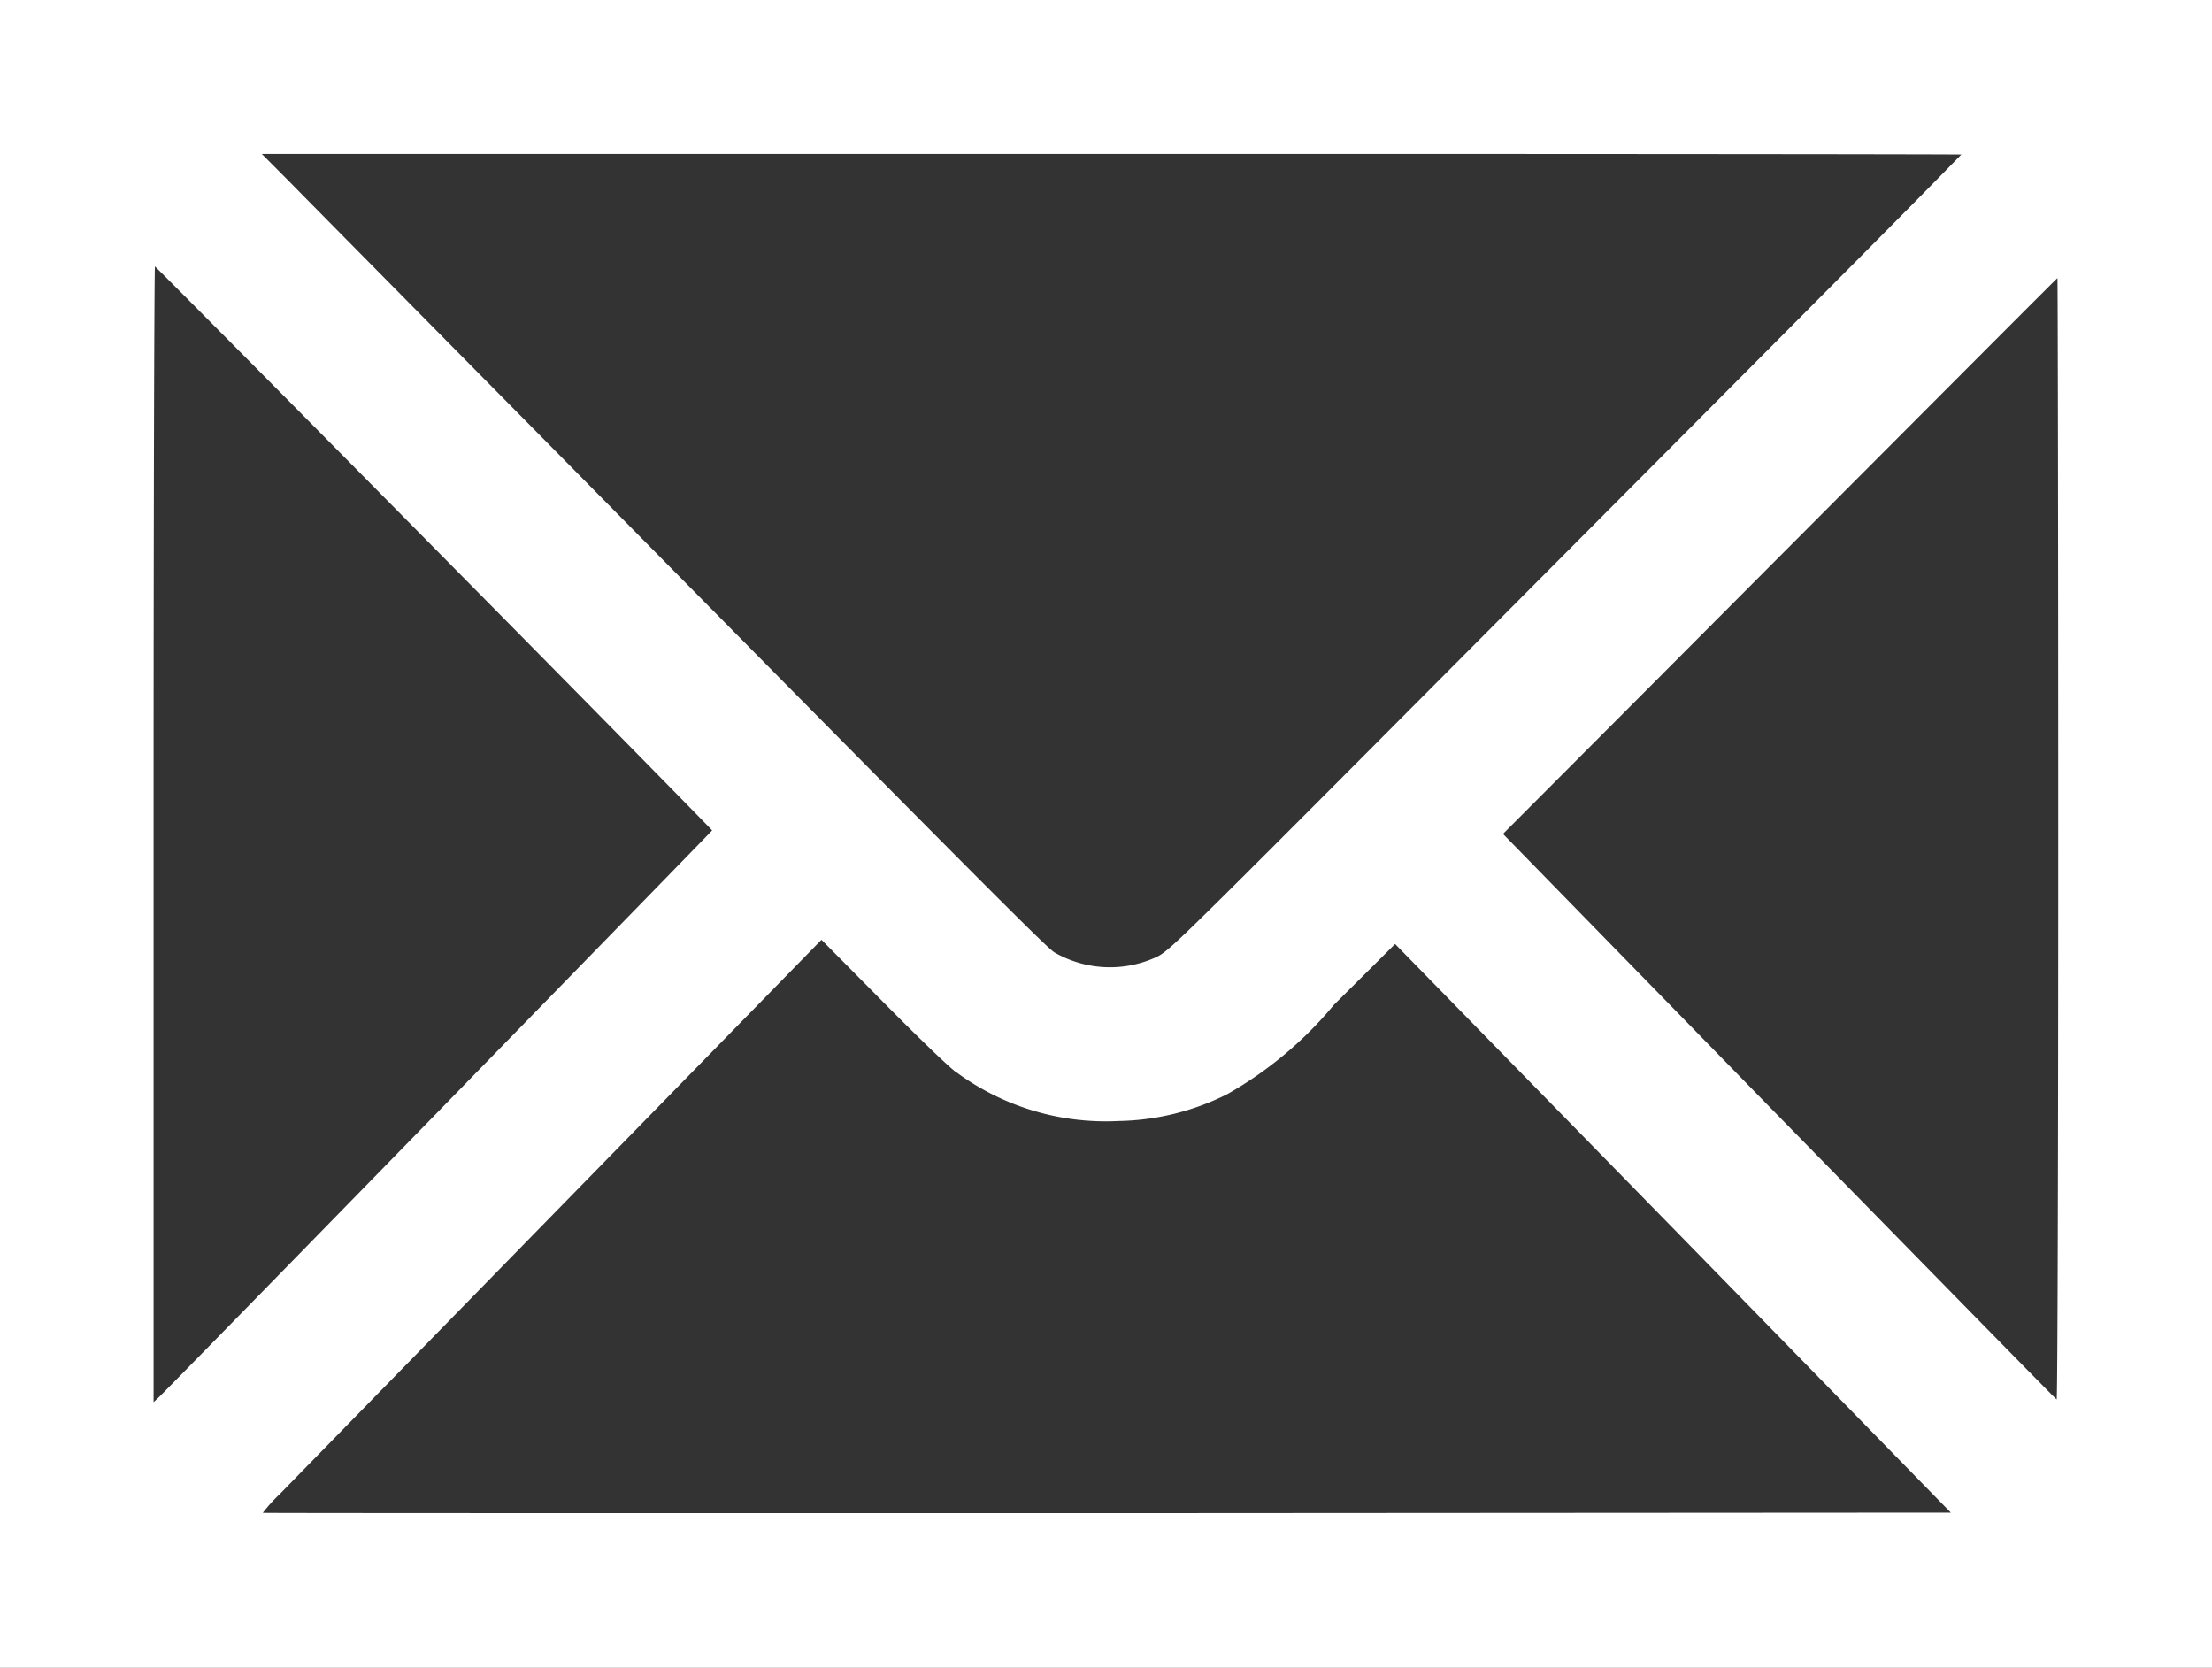
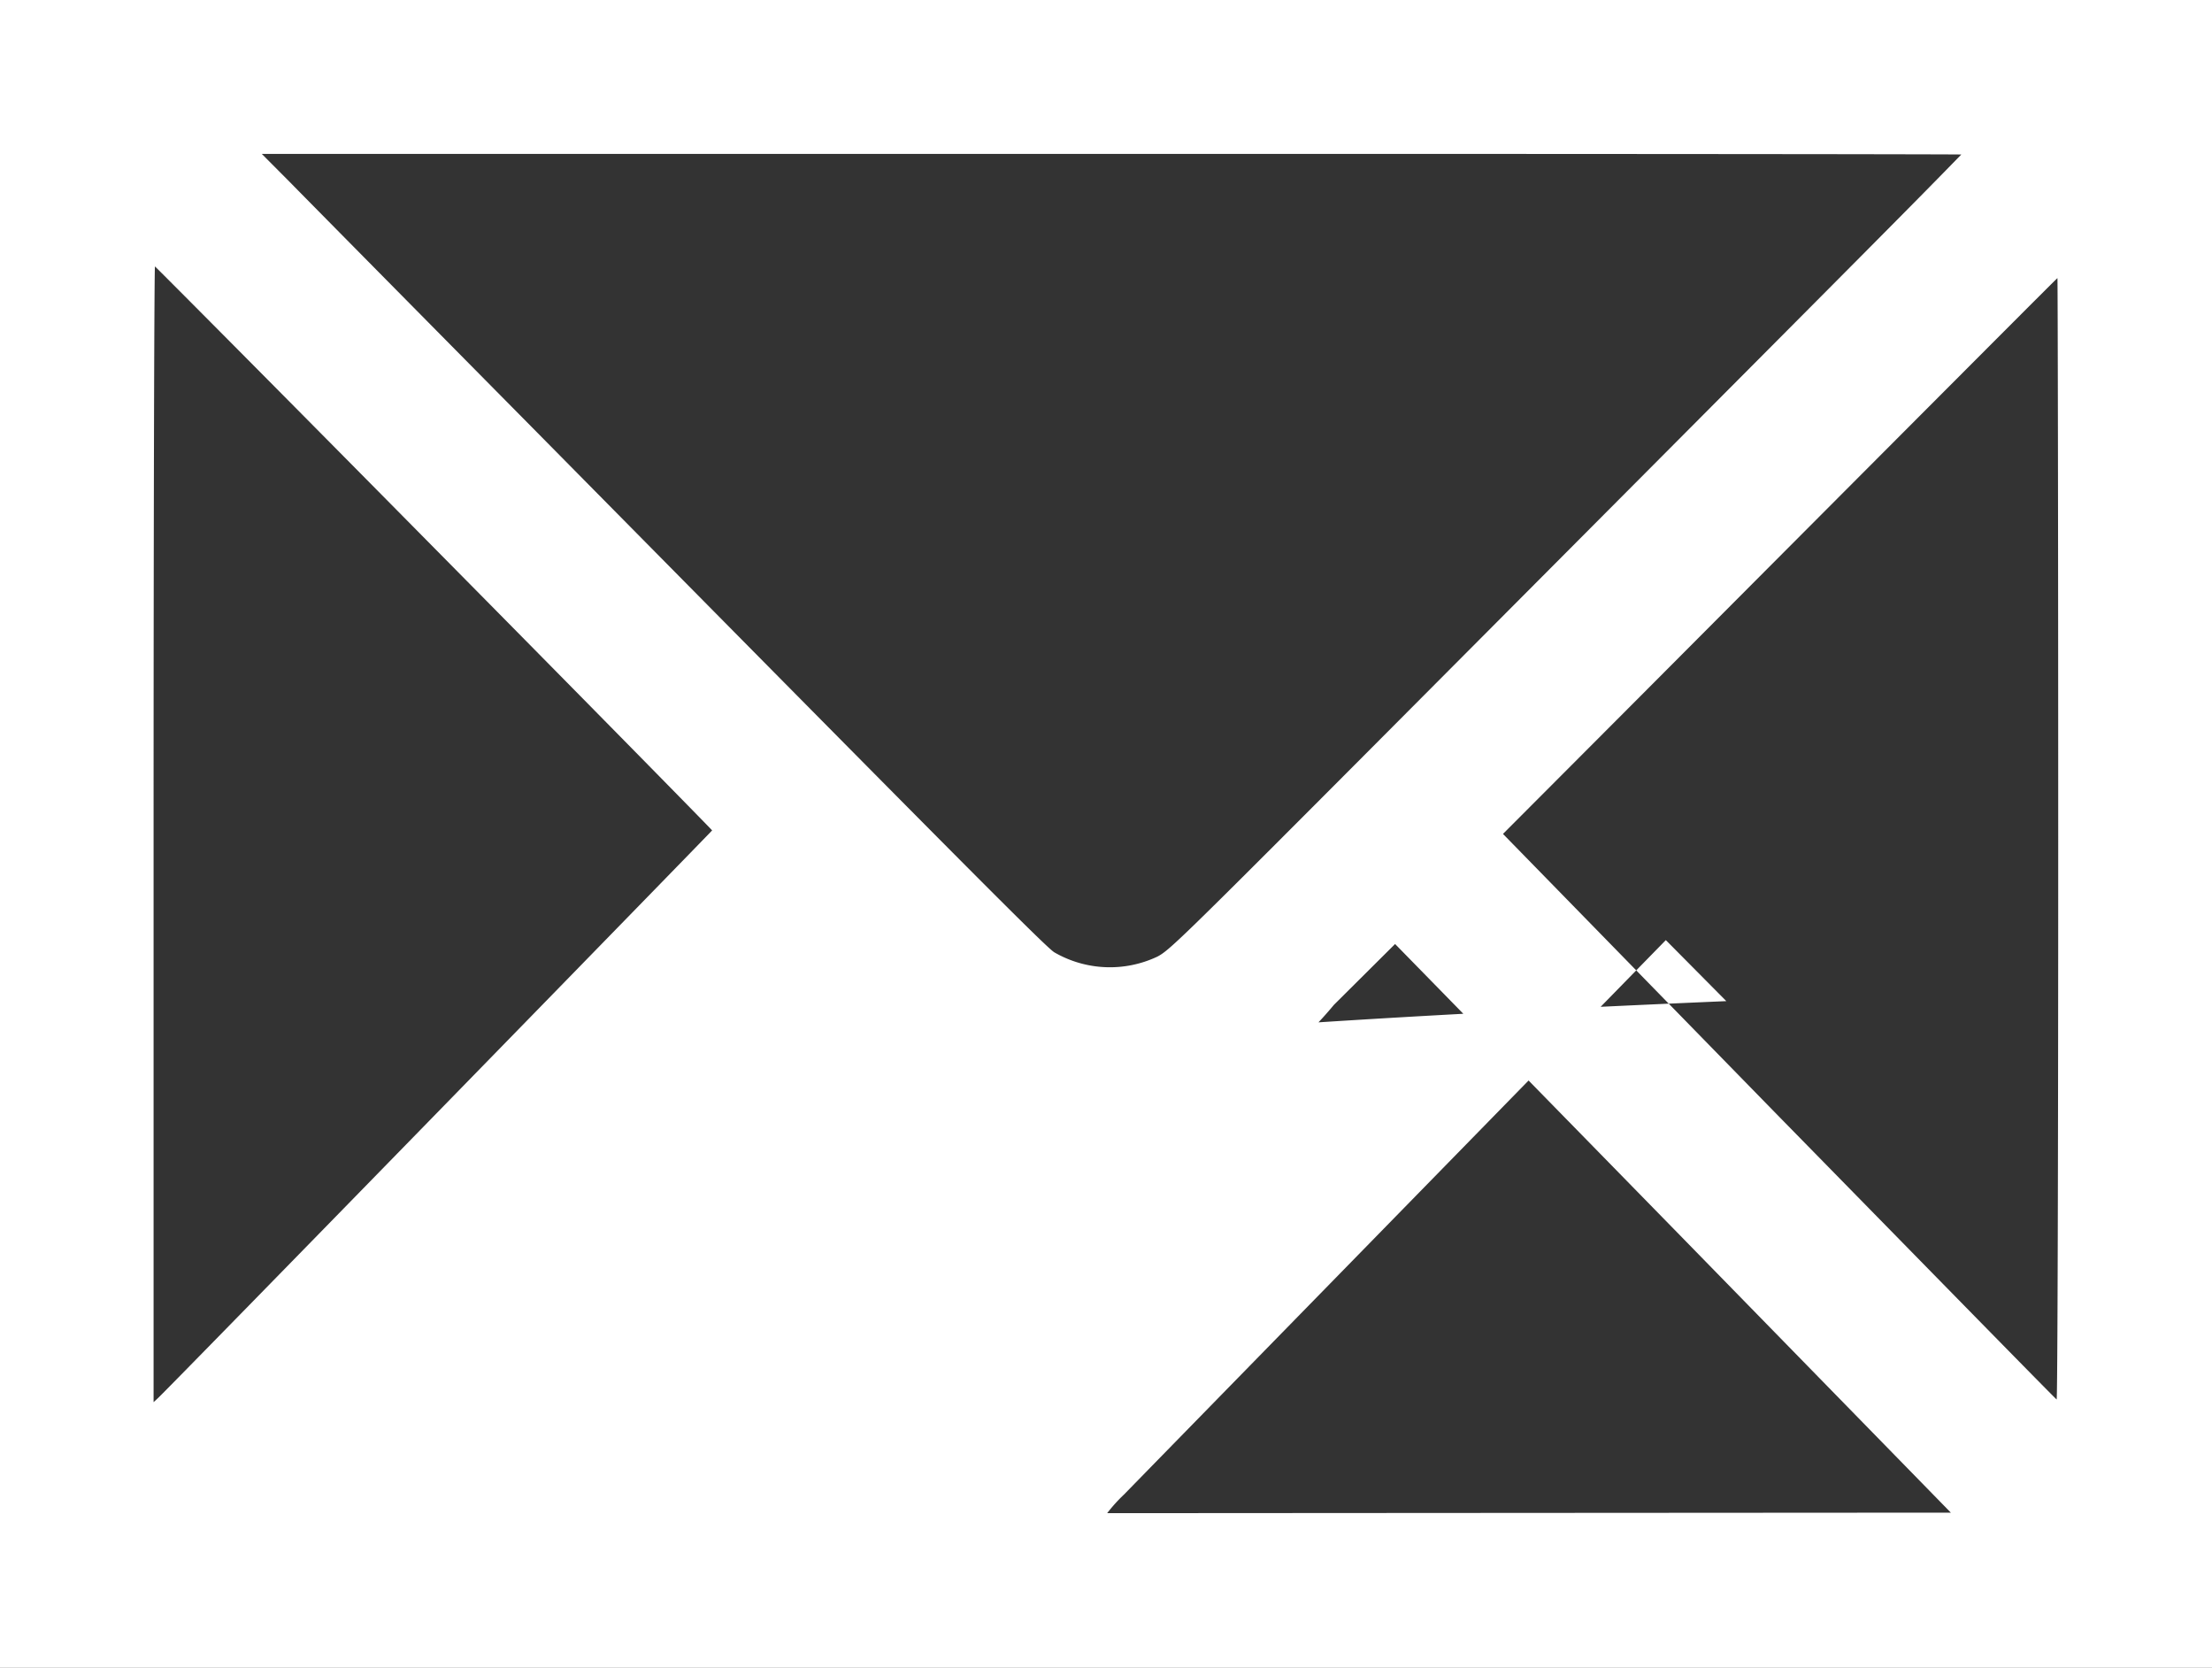
<svg xmlns="http://www.w3.org/2000/svg" width="33.457" height="25.224" viewBox="0 0 33.457 25.224">
  <rect x="0" y="0" width="33.457" height="25.224" fill="#333333" stroke="none" />
-   <path id="Tracé_31" data-name="Tracé 31" d="M0-952.388v12.612H33.457V-965H0Zm29.665-10.275c-.745.766-1.221,1.244-8.984,9.039-2.852,2.862-3,3-3.176,3.092a1.679,1.679,0,0,1-1.558-.065c-.131-.081-1.38-1.338-7.789-7.828-1.848-1.869-3.547-3.589-3.777-3.824l-.421-.423H16.818C23.891-962.674,29.67-962.668,29.665-962.663ZM6.571-956.709c2.311,2.337,4.2,4.261,4.2,4.268s-8.2,8.417-8.38,8.584l-.068.063v-8.592c0-4.726.01-8.589.021-8.584S4.261-959.048,6.571-956.709Zm24.56,4.4c0,4.71-.01,8.479-.024,8.474s-1.9-1.932-4.2-4.279l-4.174-4.274,2.021-2.026c5.144-5.162,6.36-6.38,6.365-6.38S31.131-956.973,31.131-952.307Zm-16.676,3.518a3.81,3.81,0,0,0,2.462.745,3.794,3.794,0,0,0,1.649-.408,5.838,5.838,0,0,0,1.61-1.349l.925-.92,4.206,4.3,4.2,4.3-12.761.008c-7.018,0-12.764,0-12.771-.005a2.432,2.432,0,0,1,.261-.288c.146-.151,2.052-2.1,4.229-4.328l3.96-4.051.915.923C13.864-949.333,14.342-948.872,14.455-948.789Z" transform="translate(0 965)" fill="#fff" />
+   <path id="Tracé_31" data-name="Tracé 31" d="M0-952.388v12.612H33.457V-965H0Zm29.665-10.275c-.745.766-1.221,1.244-8.984,9.039-2.852,2.862-3,3-3.176,3.092a1.679,1.679,0,0,1-1.558-.065c-.131-.081-1.38-1.338-7.789-7.828-1.848-1.869-3.547-3.589-3.777-3.824l-.421-.423H16.818C23.891-962.674,29.67-962.668,29.665-962.663ZM6.571-956.709c2.311,2.337,4.2,4.261,4.2,4.268s-8.2,8.417-8.38,8.584l-.068.063v-8.592c0-4.726.01-8.589.021-8.584S4.261-959.048,6.571-956.709Zm24.56,4.4c0,4.71-.01,8.479-.024,8.474s-1.9-1.932-4.2-4.279l-4.174-4.274,2.021-2.026c5.144-5.162,6.36-6.38,6.365-6.38S31.131-956.973,31.131-952.307Zm-16.676,3.518a3.81,3.81,0,0,0,2.462.745,3.794,3.794,0,0,0,1.649-.408,5.838,5.838,0,0,0,1.61-1.349l.925-.92,4.206,4.3,4.2,4.3-12.761.008a2.432,2.432,0,0,1,.261-.288c.146-.151,2.052-2.1,4.229-4.328l3.96-4.051.915.923C13.864-949.333,14.342-948.872,14.455-948.789Z" transform="translate(0 965)" fill="#fff" />
</svg>